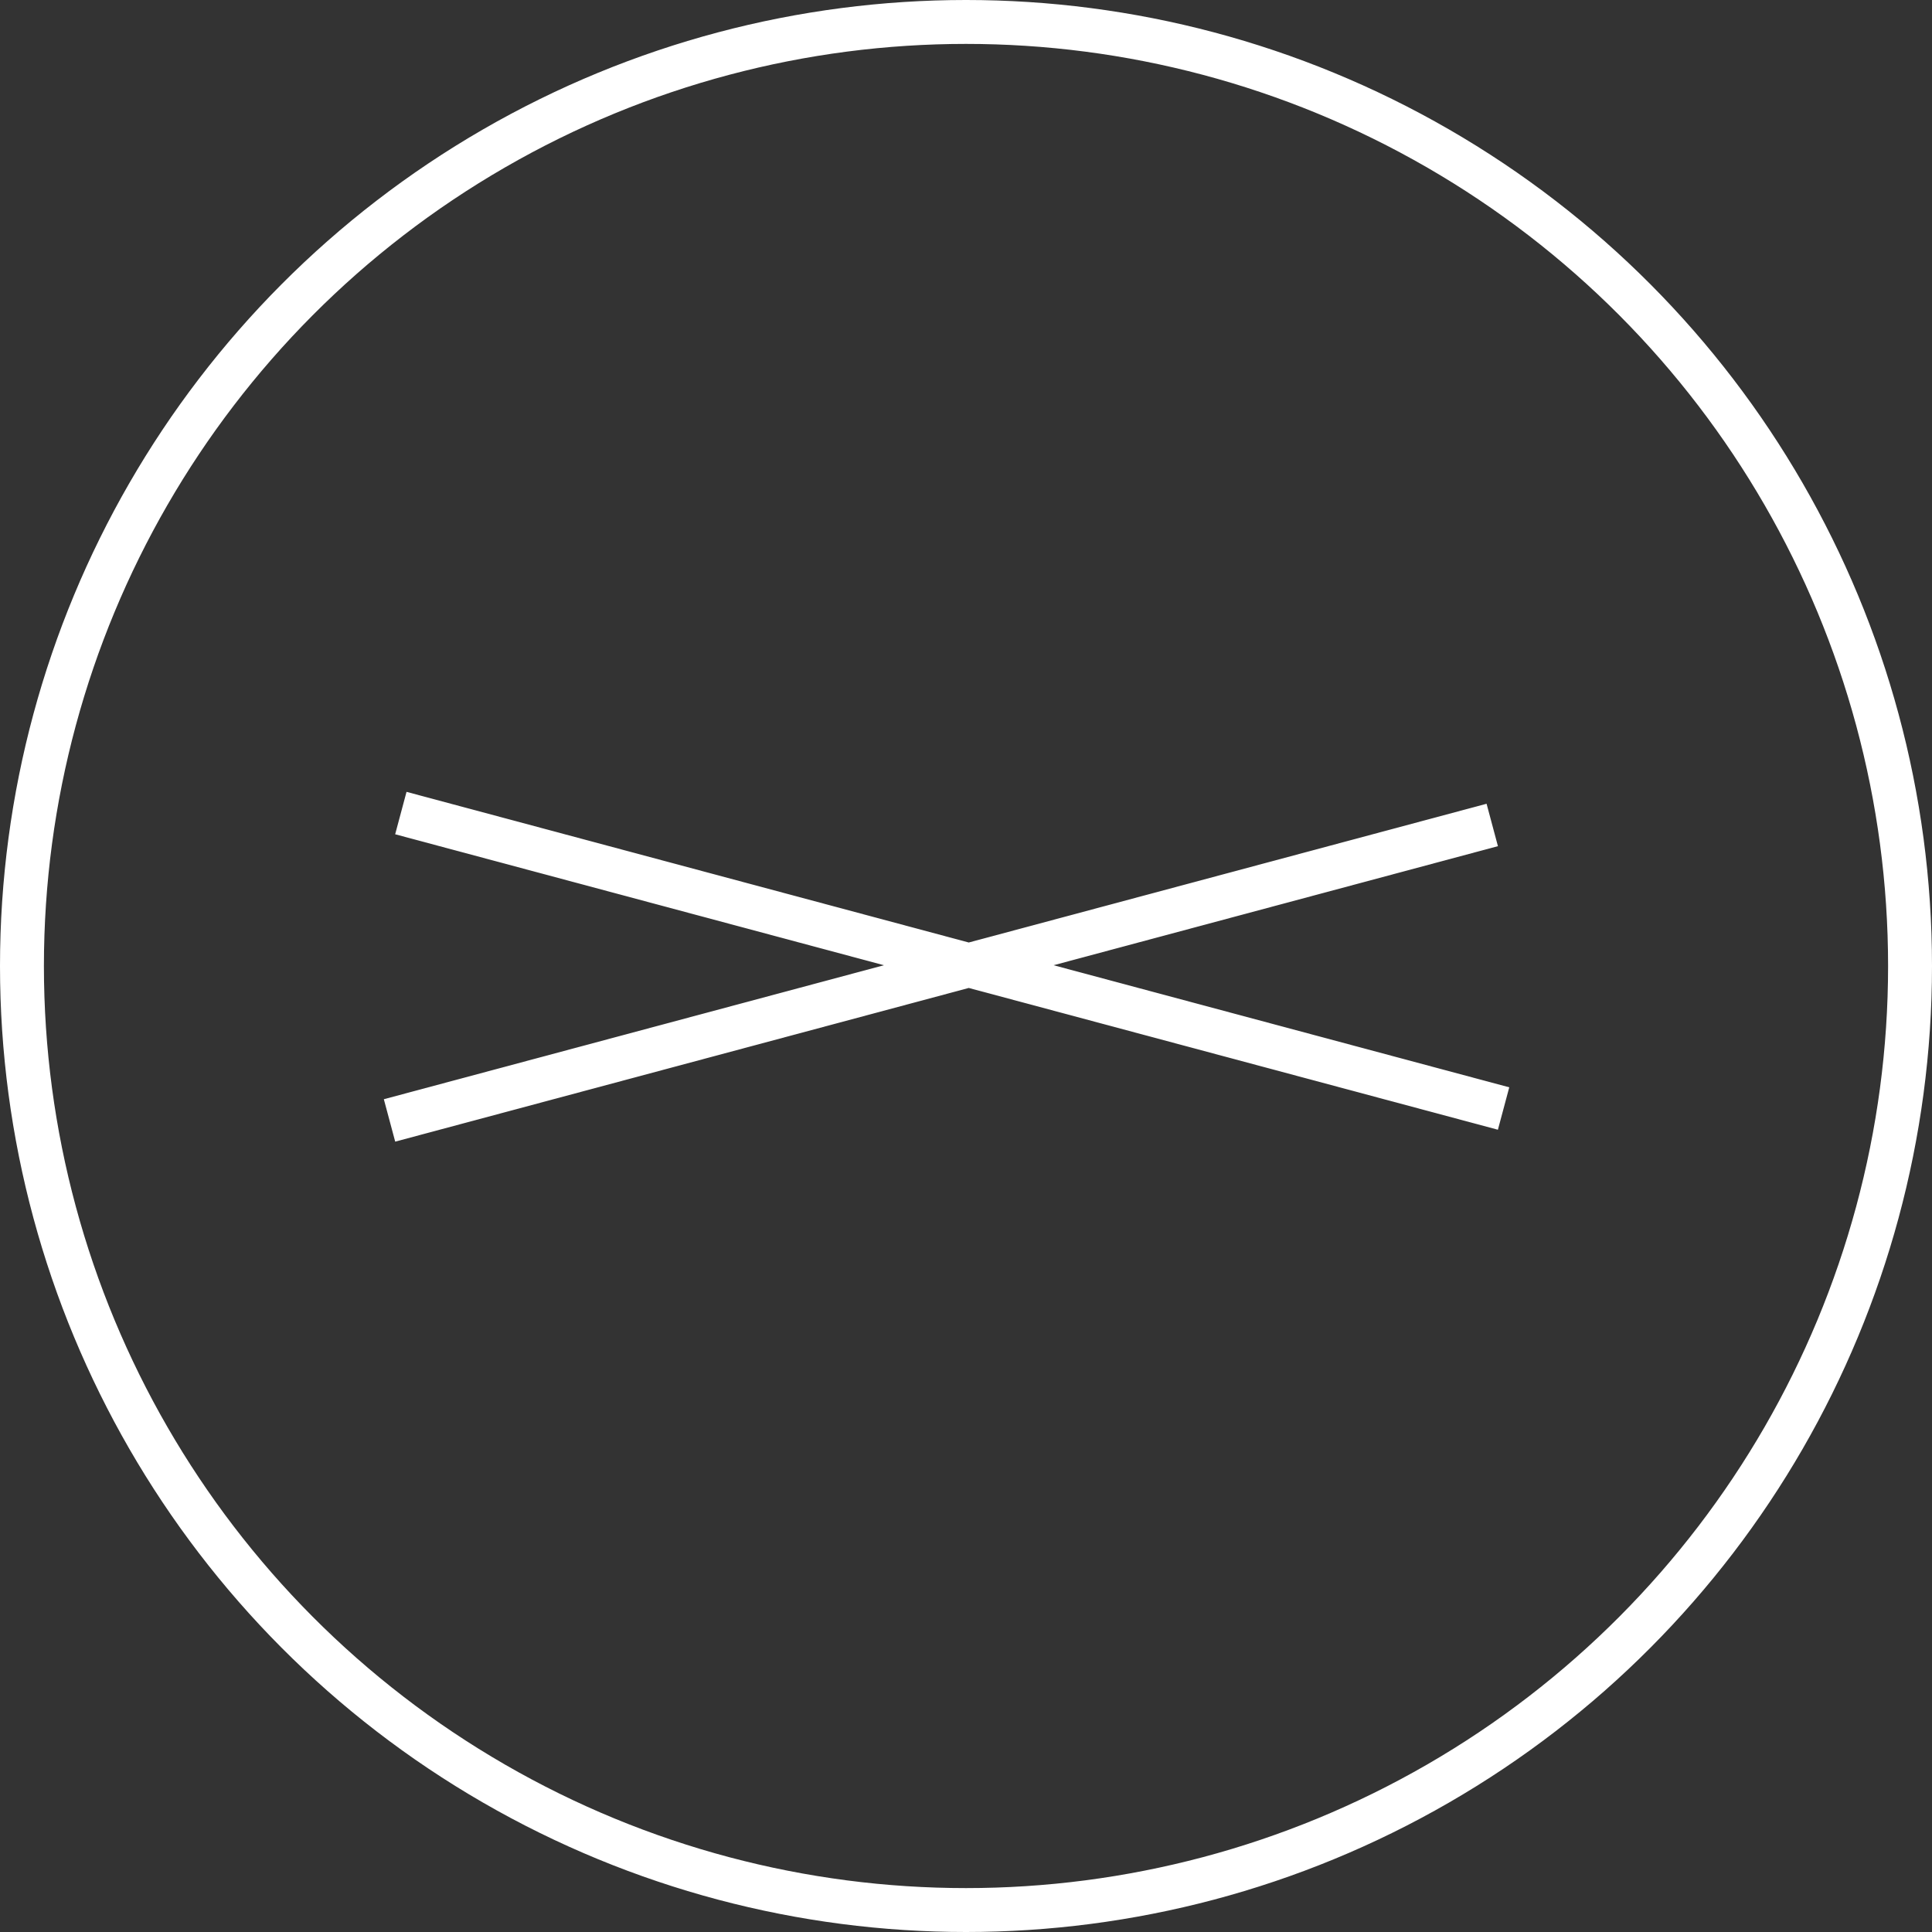
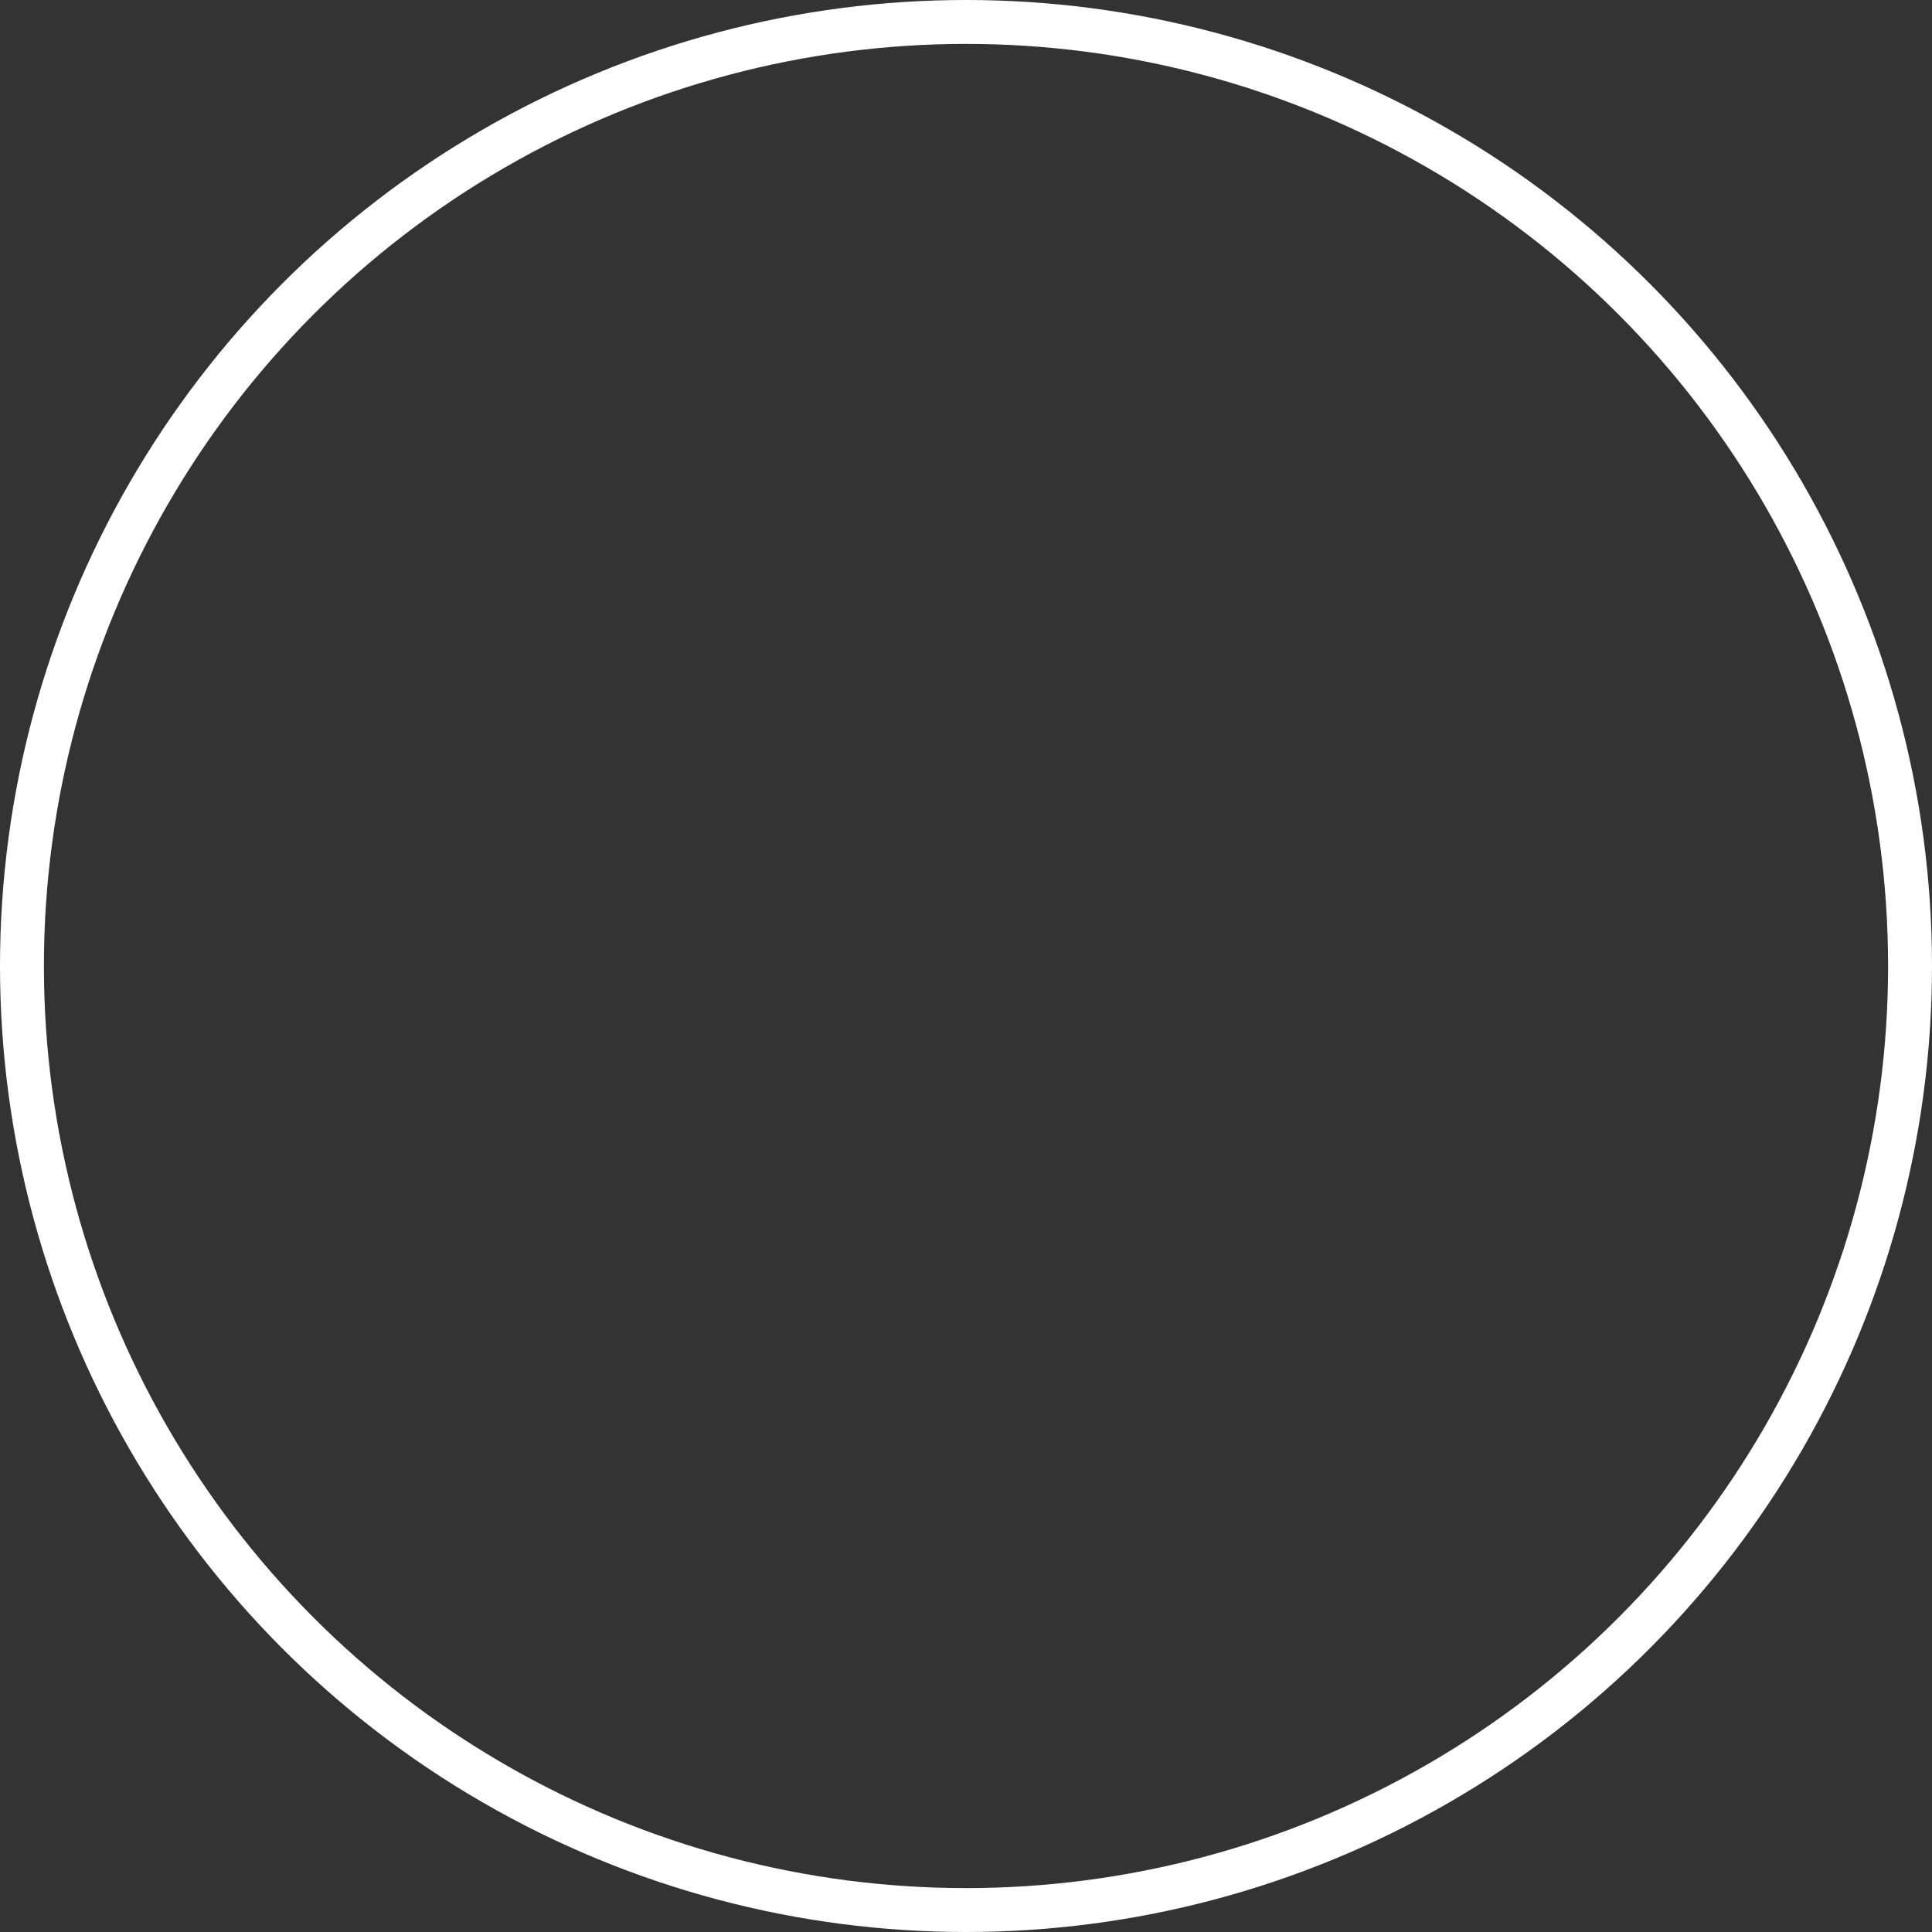
<svg xmlns="http://www.w3.org/2000/svg" width="44" height="44" fill="none">
  <rect width="100%" height="100%" fill="#333333" stroke="none" />
  <circle cx="22" cy="22" r="21.5" stroke="#fff" />
-   <path stroke="#fff" d="M9.129 18.517l25.114 6.729m-25.372.271l25.114-6.729" />
</svg>